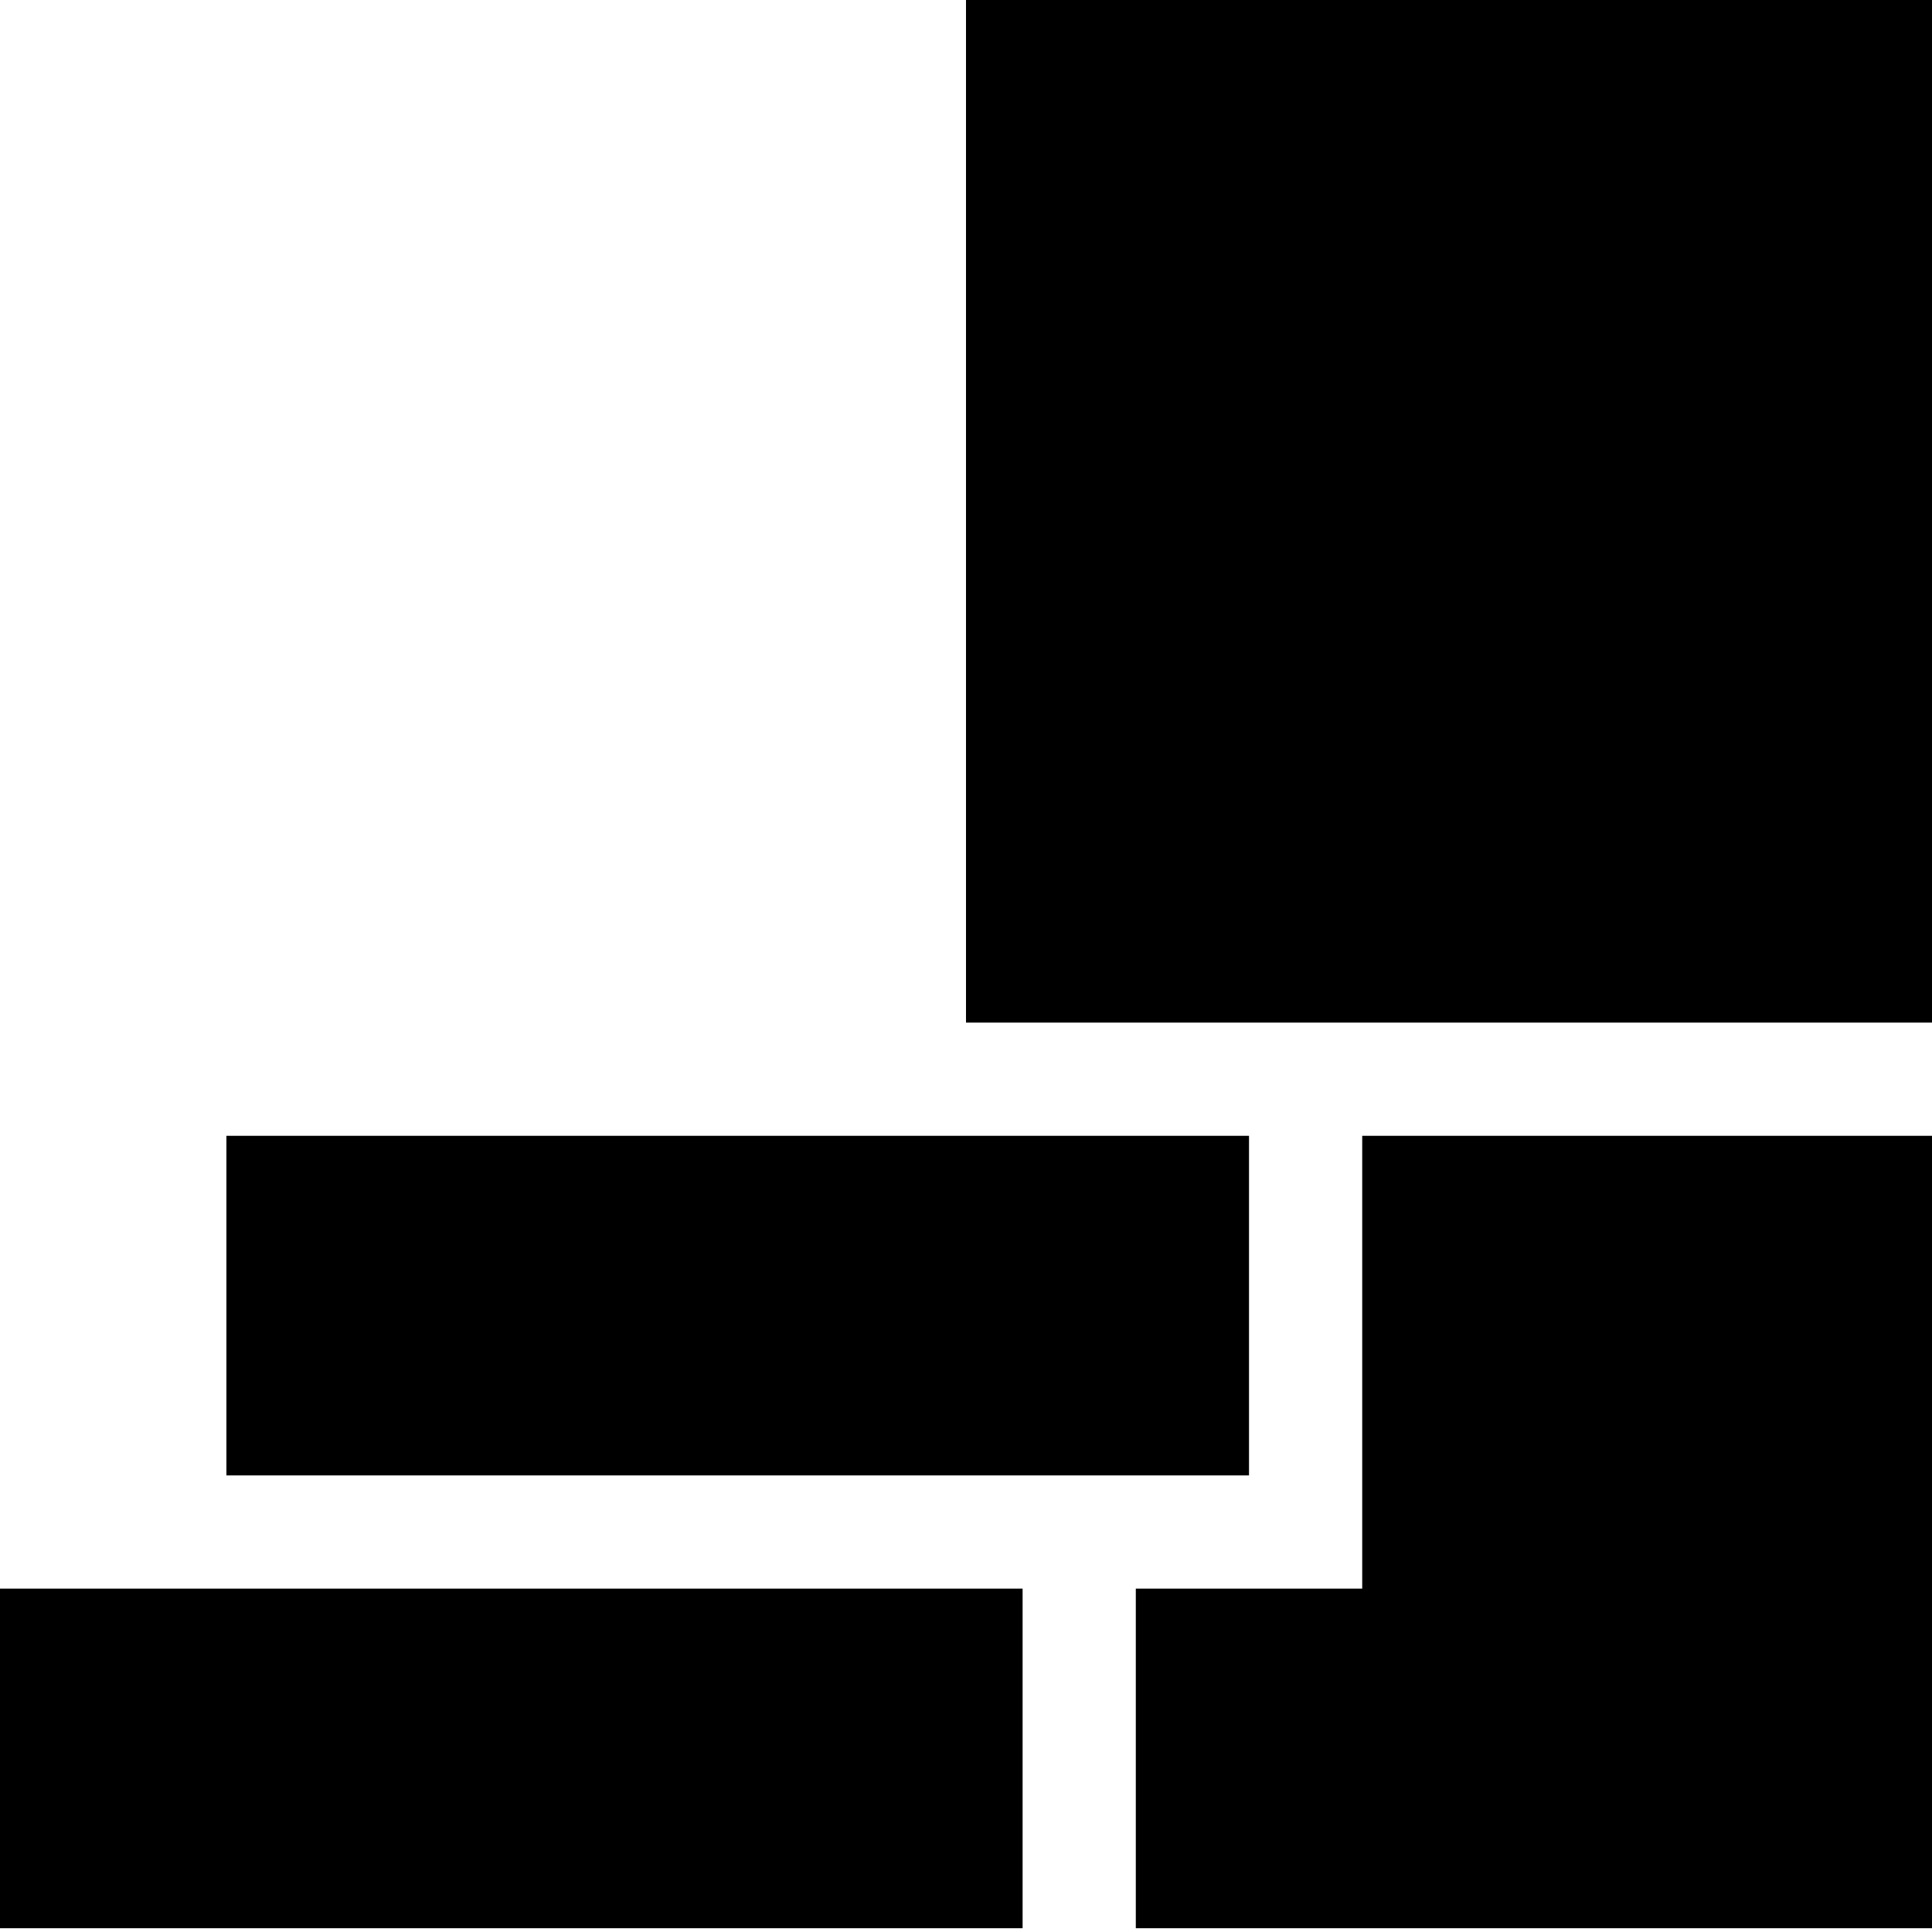
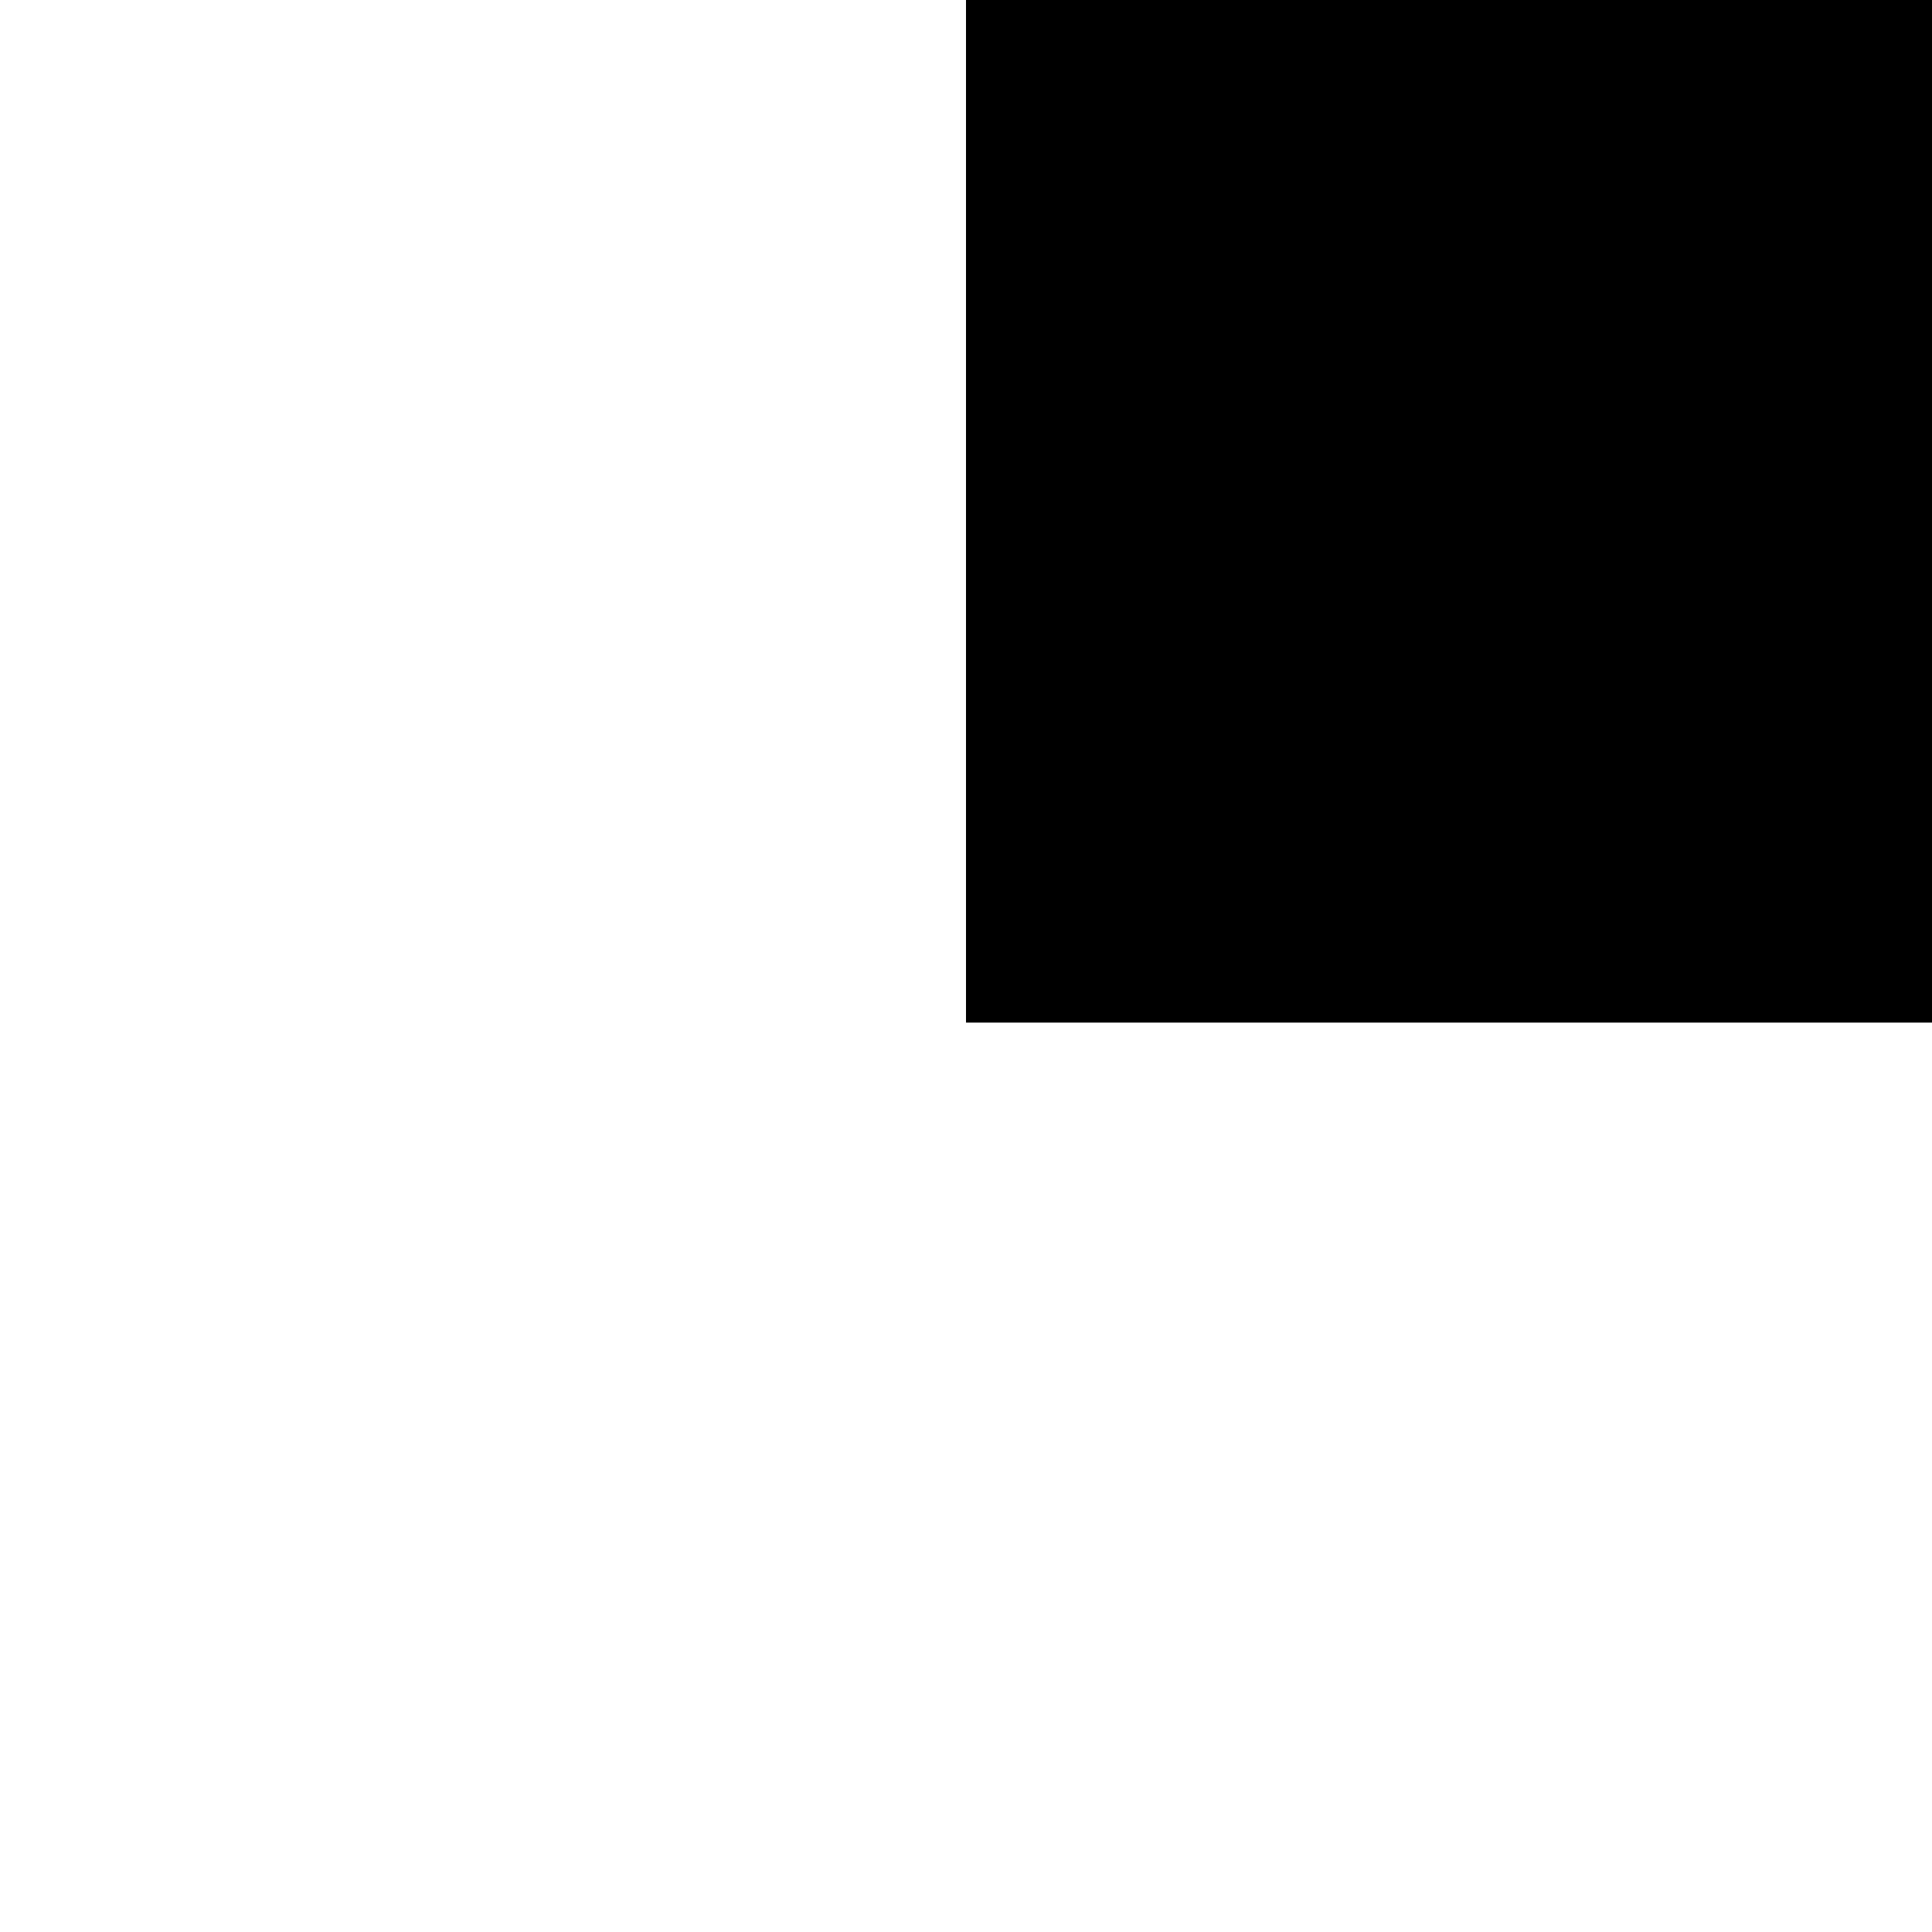
<svg xmlns="http://www.w3.org/2000/svg" version="1.1" id="Warstwa_1" x="0px" y="0px" viewBox="0 0 512 512" style="enable-background:new 0 0 512 512;" xml:space="preserve">
  <g>
-     <rect y="421" width="271" height="90" />
-     <rect x="60" y="301" width="271" height="90" />
-     <polygon points="361,301 361,421 301,421 301,511 512,511 512,301 421,301  " />
    <rect x="256" width="256" height="271" />
  </g>
</svg>